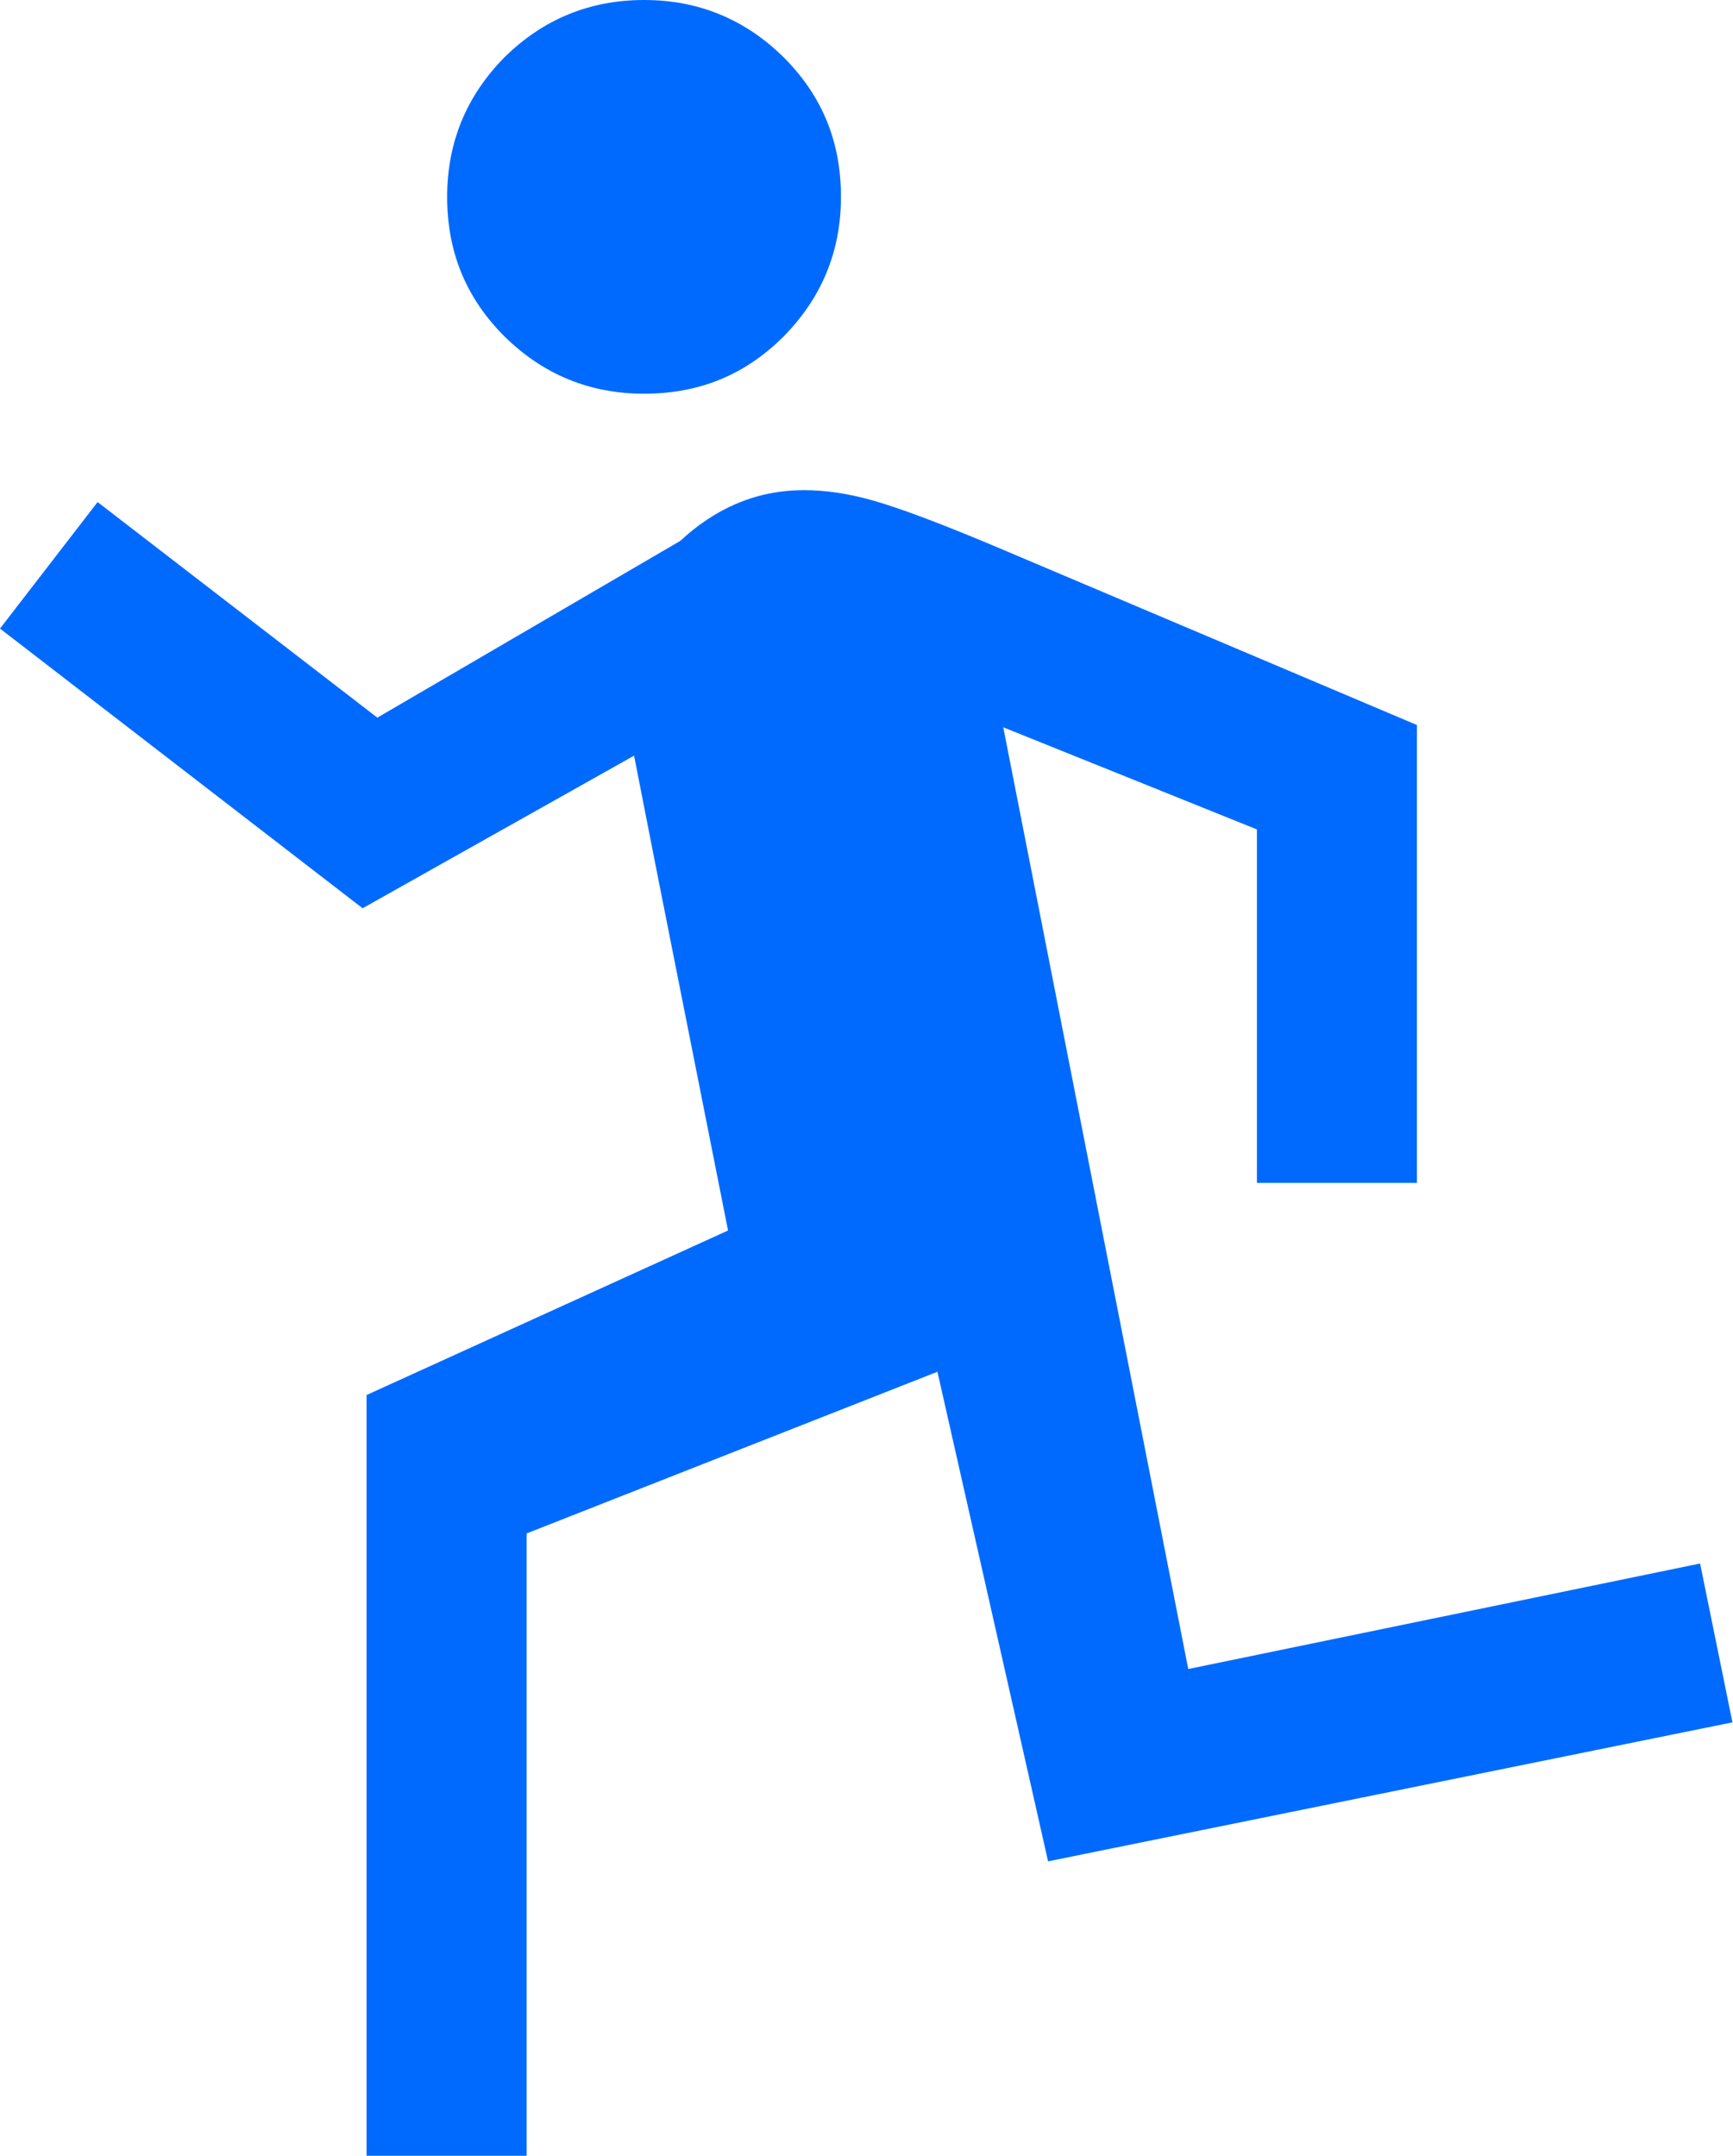
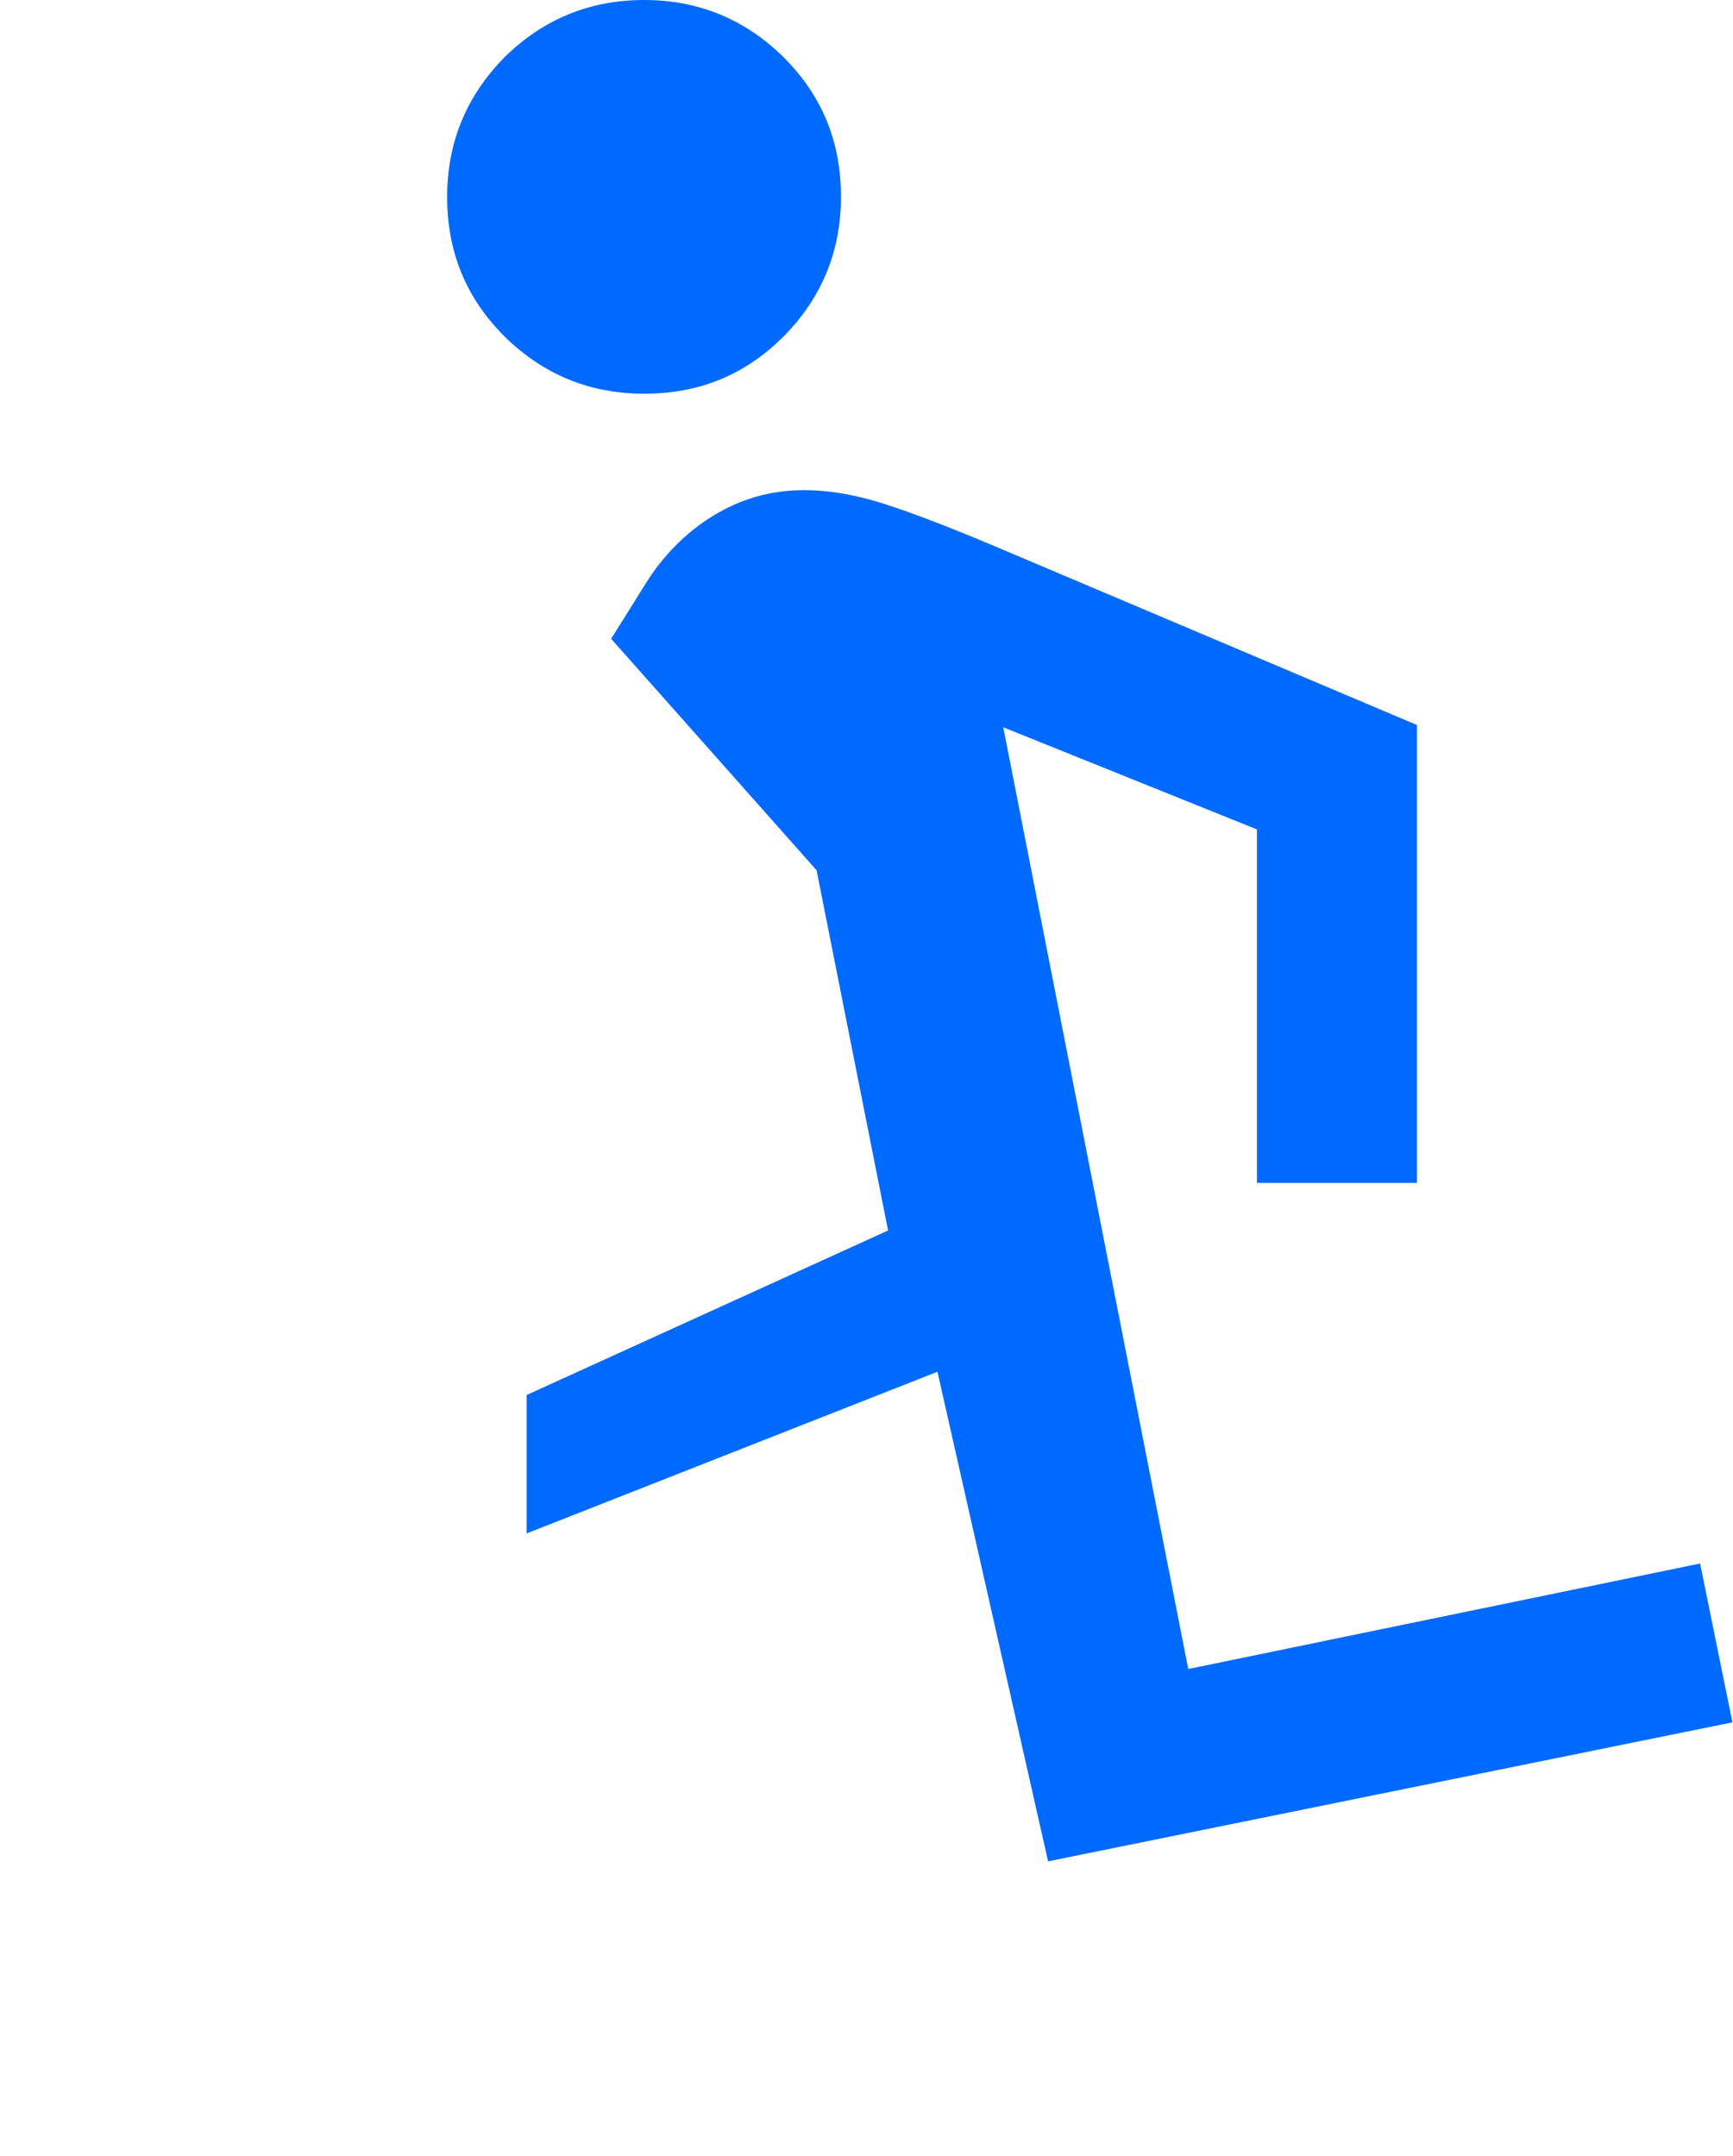
<svg xmlns="http://www.w3.org/2000/svg" id="_レイヤー_2" data-name="レイヤー 2" width="30.54" height="38" viewBox="0 0 30.54 38">
  <defs>
    <style>
      .cls-1 {
        fill: #006afe;
      }
    </style>
  </defs>
  <g id="element">
    <g>
-       <path class="cls-1" d="M10.77,11.26l.6-.96c.31-.5.71-.91,1.2-1.21.49-.3,1.02-.45,1.6-.45.38,0,.79.06,1.24.19.45.13,1.15.39,2.1.79l7.46,3.16v8.07h-2.82v-6.23s-4.47-1.8-4.47-1.8l3.26,16.6,9.02-1.86.57,2.8-12.06,2.45-1.95-8.63-7.24,2.85v10.97h-2.82v-13.41s6.37-2.9,6.37-2.9l-1.26-6.35M8.89,5.93c-.68-.68-1.01-1.49-1.01-2.46,0-.96.34-1.78,1.01-2.46C9.57.34,10.39,0,11.35,0c.96,0,1.78.34,2.46,1.01.68.68,1.01,1.49,1.01,2.46,0,.96-.34,1.78-1.01,2.46-.68.68-1.49,1.01-2.46,1.01-.96,0-1.78-.34-2.46-1.01Z" />
-       <polyline class="cls-1" points="13.45 12.04 6.39 16.01 0 11.08 1.72 8.85 6.65 12.65 12.03 9.51" />
+       <path class="cls-1" d="M10.77,11.26l.6-.96c.31-.5.71-.91,1.2-1.21.49-.3,1.02-.45,1.6-.45.38,0,.79.06,1.24.19.45.13,1.15.39,2.1.79l7.46,3.16v8.07h-2.82v-6.23s-4.47-1.8-4.47-1.8l3.26,16.6,9.02-1.86.57,2.8-12.06,2.45-1.95-8.63-7.24,2.85v10.97v-13.41s6.37-2.9,6.37-2.9l-1.26-6.35M8.89,5.93c-.68-.68-1.01-1.49-1.01-2.46,0-.96.34-1.78,1.01-2.46C9.57.34,10.39,0,11.35,0c.96,0,1.78.34,2.46,1.01.68.68,1.01,1.49,1.01,2.46,0,.96-.34,1.78-1.01,2.46-.68.68-1.49,1.01-2.46,1.01-.96,0-1.78-.34-2.46-1.01Z" />
    </g>
  </g>
</svg>